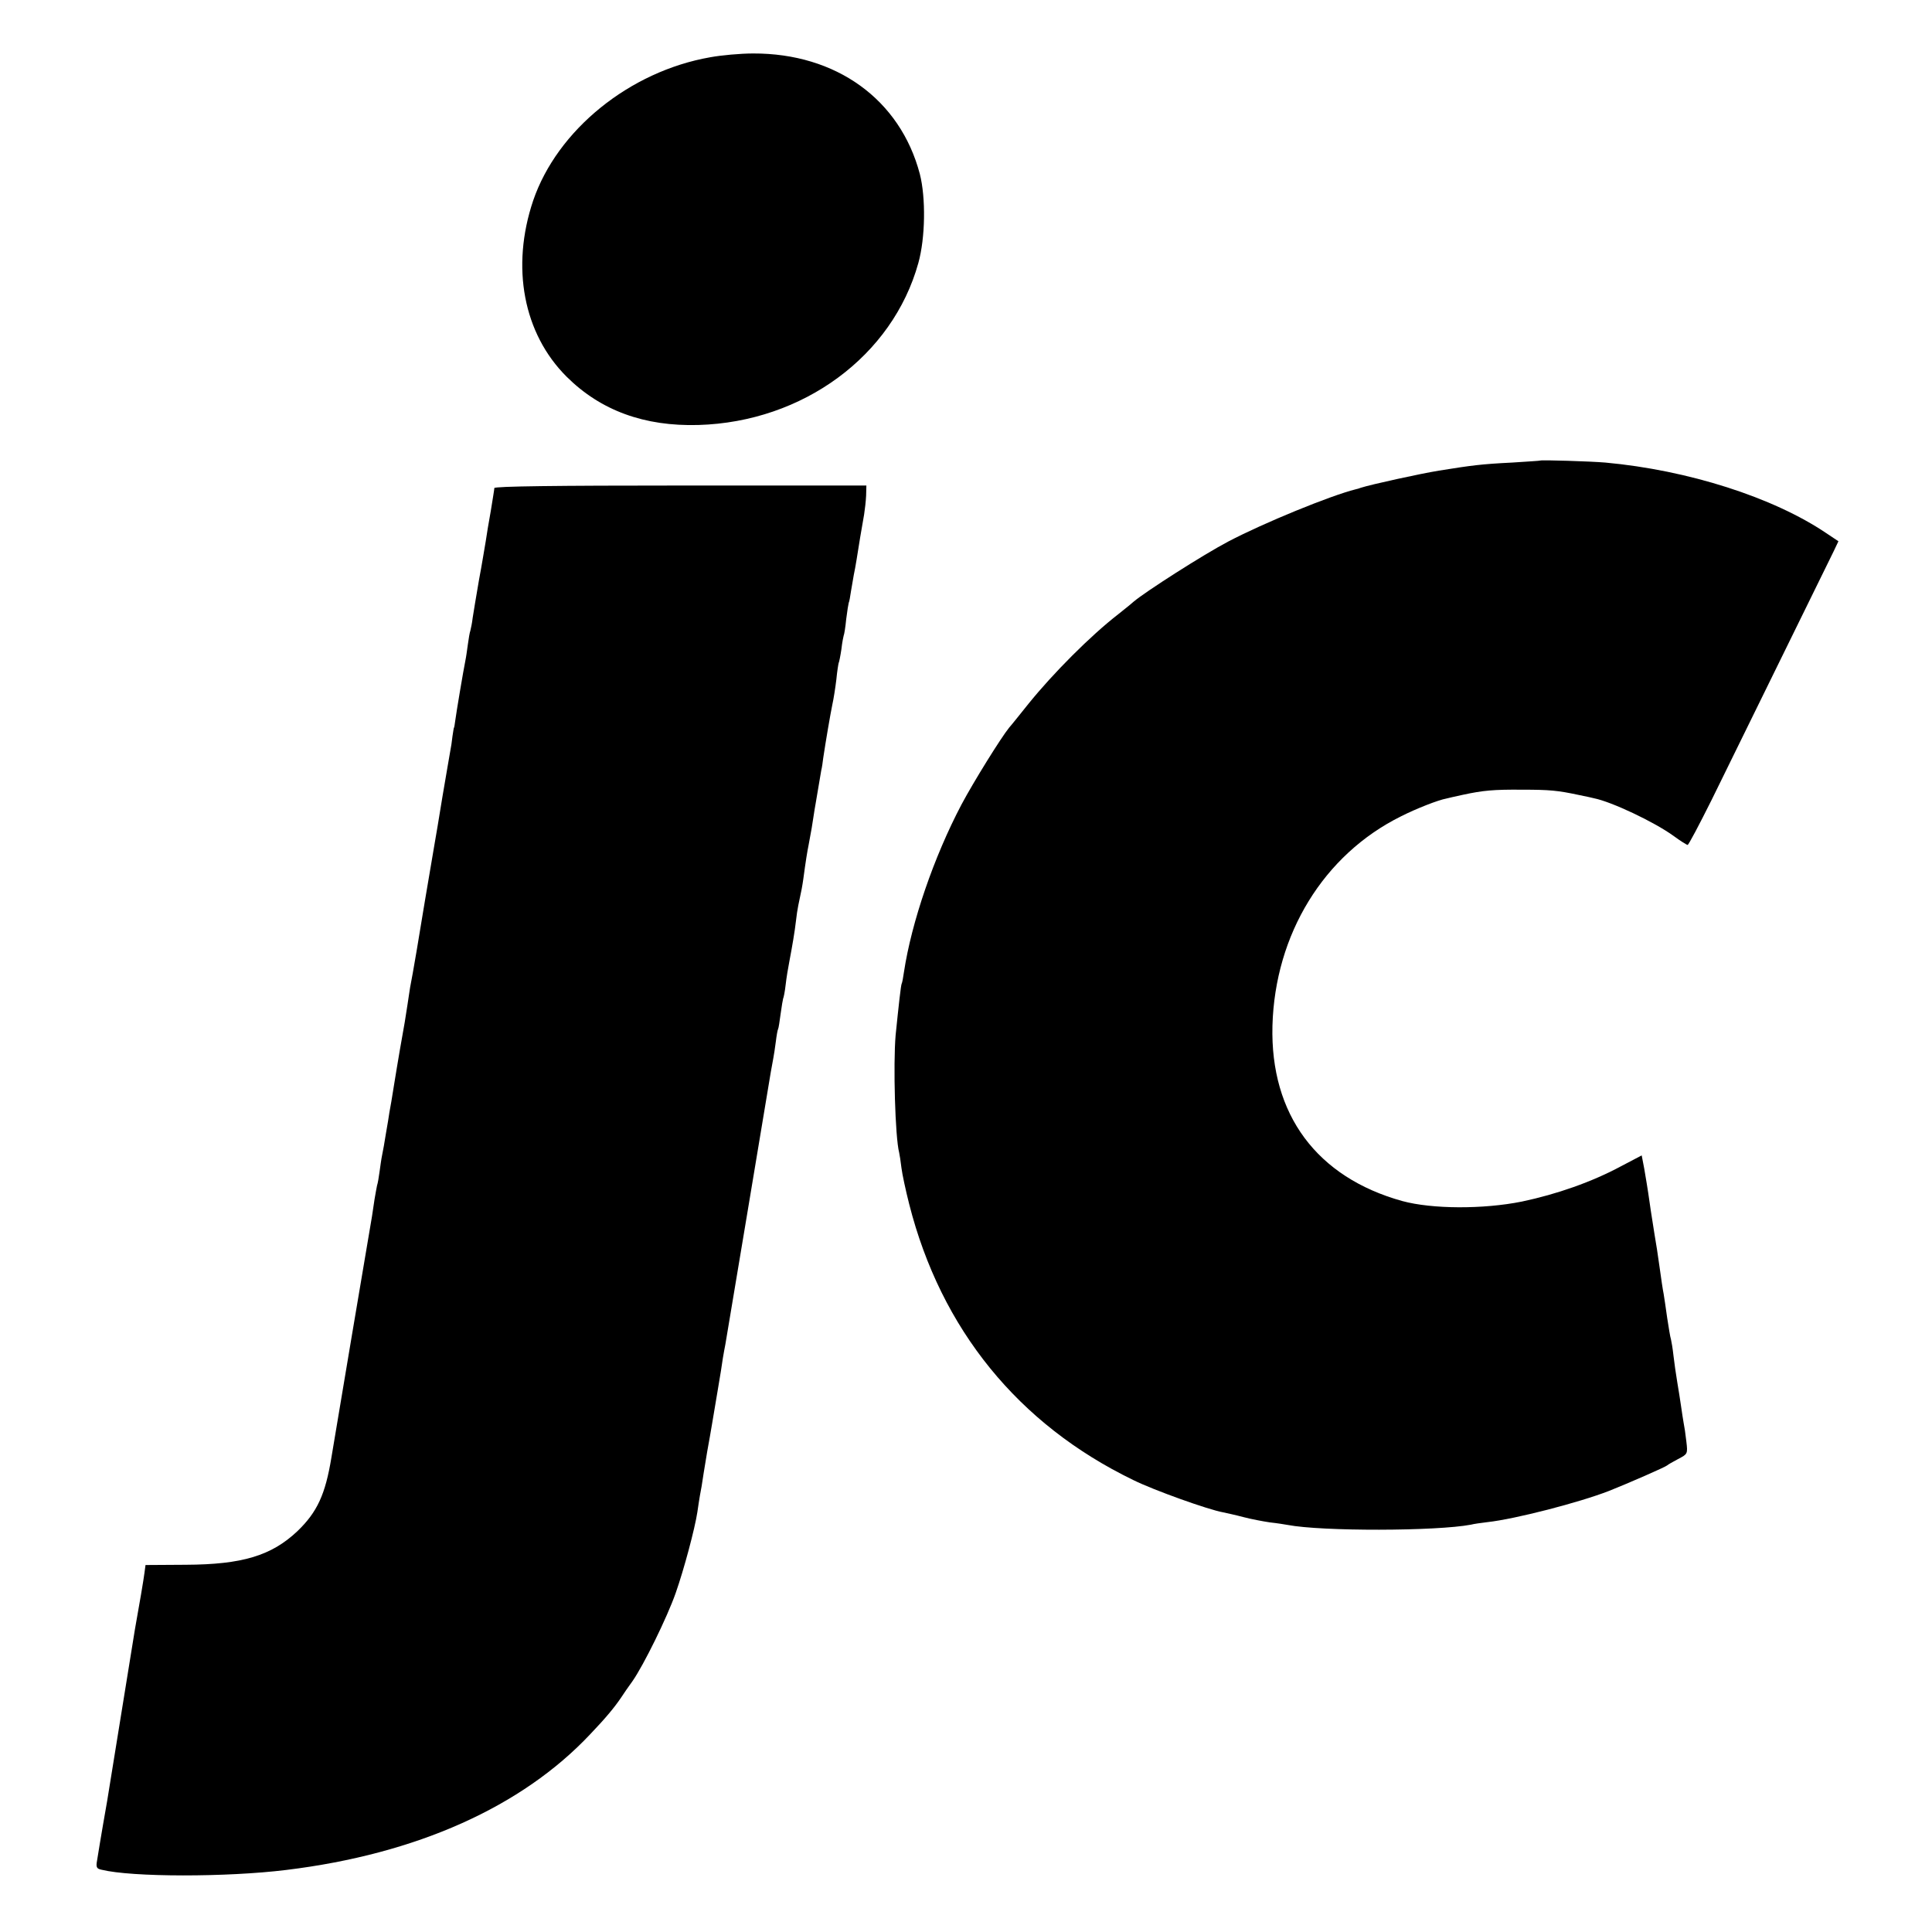
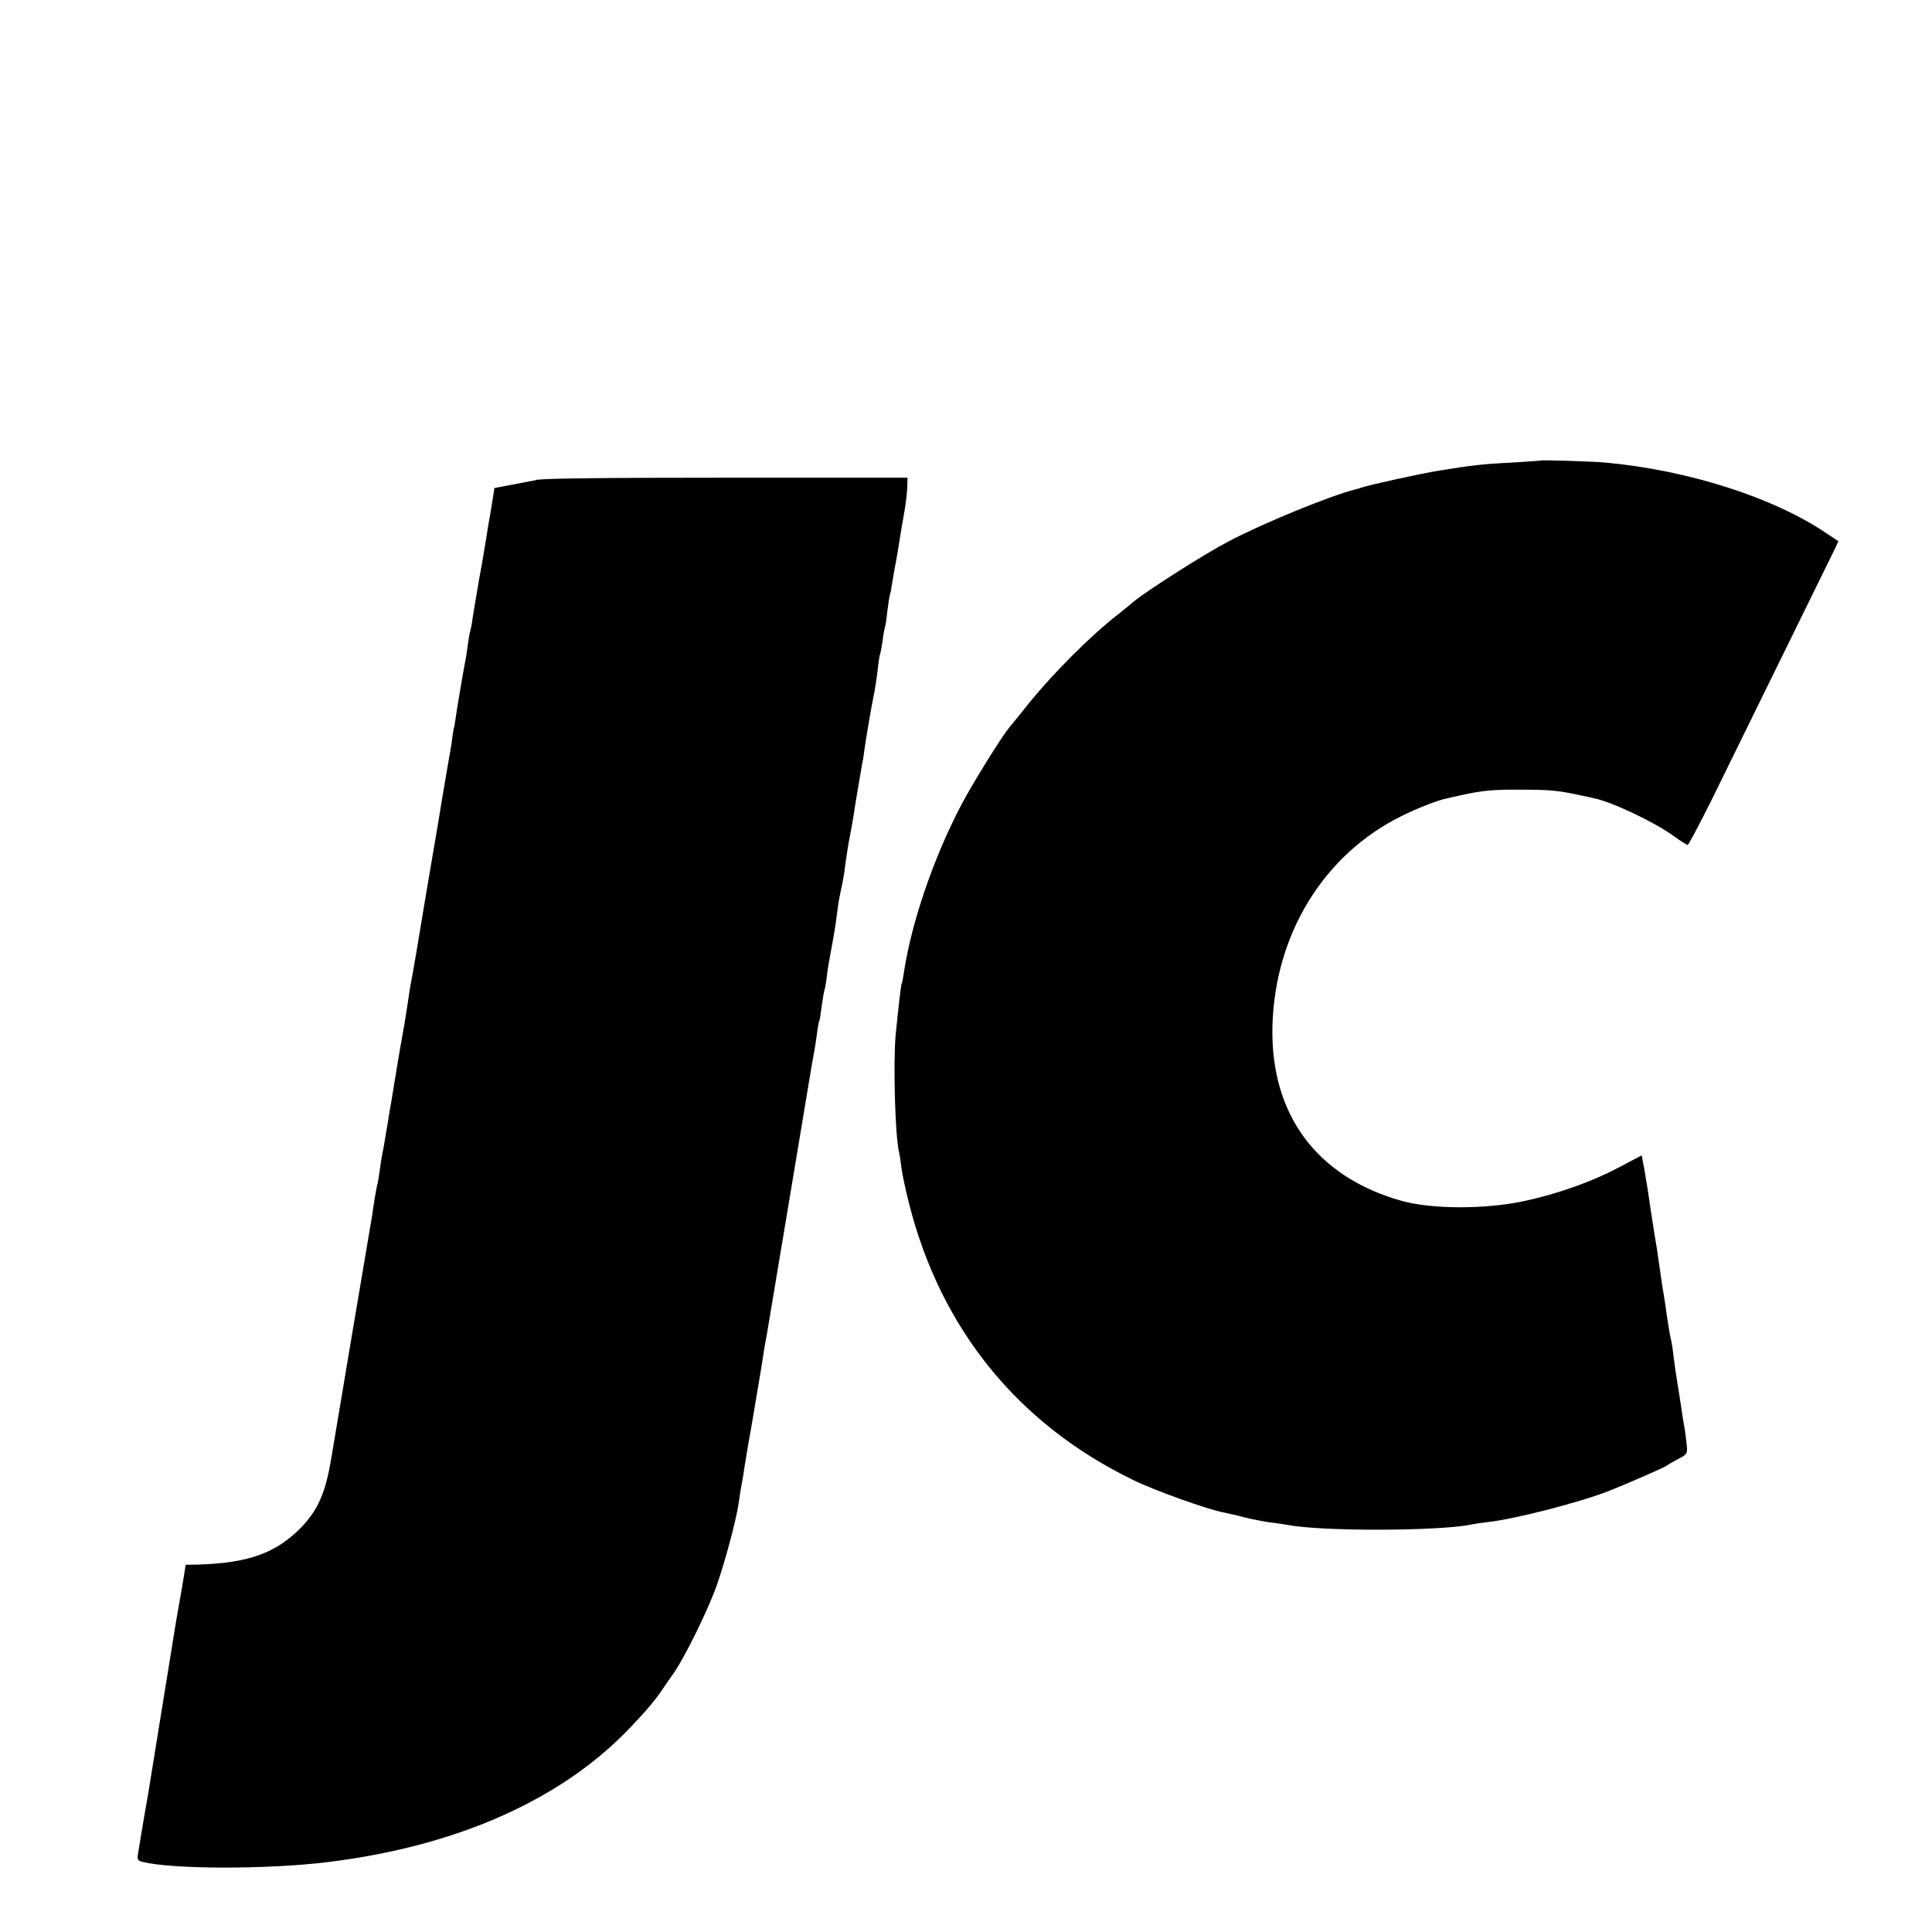
<svg xmlns="http://www.w3.org/2000/svg" version="1.0" width="766pt" height="766pt" viewBox="0 0 766 766" preserveAspectRatio="xMidYMid meet">
  <g transform="translate(0,766) scale(0.1,-0.1)" fill="#000000" stroke="none">
-     <path d="M2816 7433 c-320 -56 -606 -288 -702 -568 -89 -264 -39 -528 133 -699 135 -134 308 -197 522 -191 415 12 770 274 872 642 28 100 30 259 6 353 -78 296 -332 479 -661 478 -50 0 -127 -7 -170 -15z" />
    <path d="M6107 5834 c-1 -1 -51 -4 -112 -8 -122 -6 -159 -11 -290 -32 -74 -12 -270 -55 -310 -68 -5 -2 -14 -5 -20 -6 -100 -25 -364 -133 -505 -207 -99 -52 -329 -199 -376 -239 -12 -11 -39 -32 -60 -49 -111 -86 -259 -235 -356 -355 -33 -41 -67 -84 -77 -95 -33 -41 -140 -213 -189 -305 -109 -207 -198 -466 -228 -664 -3 -22 -7 -43 -9 -46 -3 -5 -12 -86 -24 -204 -10 -116 -2 -405 14 -466 2 -8 6 -35 9 -60 3 -25 17 -90 31 -145 126 -495 432 -872 888 -1093 83 -41 299 -118 356 -128 14 -3 51 -11 81 -19 30 -8 78 -17 105 -21 28 -3 59 -8 70 -10 135 -26 591 -25 727 1 11 3 40 7 65 10 110 12 365 78 483 124 78 31 224 95 230 101 3 3 22 14 43 25 38 20 39 20 33 70 -3 28 -8 61 -11 75 -2 13 -7 42 -10 65 -3 22 -10 65 -15 95 -5 30 -12 78 -15 105 -3 28 -8 57 -10 65 -3 8 -9 47 -15 85 -5 39 -12 81 -14 95 -3 14 -10 61 -16 105 -6 44 -15 103 -20 130 -4 28 -14 86 -20 130 -6 44 -16 103 -21 132 l-10 52 -82 -43 c-115 -62 -255 -111 -393 -140 -154 -31 -356 -30 -474 2 -339 94 -524 343 -515 695 10 363 203 678 509 830 61 31 148 65 181 71 6 2 35 8 66 15 79 17 121 21 234 20 109 0 141 -3 225 -21 30 -6 57 -12 60 -13 70 -14 239 -94 315 -149 27 -20 53 -36 56 -36 4 0 46 80 95 178 85 173 446 909 484 986 l19 40 -48 32 c-210 142 -548 250 -876 280 -58 5 -254 11 -258 8z" />
-     <path d="M1960 5725 c0 -5 -7 -46 -14 -90 -8 -44 -17 -98 -20 -120 -4 -22 -15 -92 -27 -155 -11 -63 -22 -131 -25 -150 -2 -19 -7 -42 -9 -50 -3 -8 -7 -33 -10 -55 -3 -22 -7 -51 -10 -65 -8 -39 -36 -206 -40 -237 -2 -15 -4 -28 -5 -28 -1 0 -3 -15 -6 -34 -2 -19 -6 -46 -9 -60 -3 -14 -16 -96 -31 -181 -14 -85 -27 -166 -30 -180 -10 -58 -35 -207 -39 -230 -18 -112 -50 -302 -59 -345 -2 -11 -6 -41 -10 -66 -8 -54 -12 -78 -31 -184 -7 -44 -17 -98 -20 -120 -13 -80 -16 -100 -21 -125 -2 -14 -8 -52 -14 -85 -5 -33 -12 -71 -15 -85 -3 -14 -7 -43 -10 -65 -3 -22 -7 -47 -10 -55 -2 -8 -6 -33 -10 -55 -3 -22 -8 -52 -10 -67 -7 -40 -155 -918 -161 -957 -24 -146 -56 -216 -135 -292 -103 -97 -218 -132 -443 -133 l-159 -1 -4 -30 c-3 -25 -21 -131 -38 -225 -2 -14 -27 -167 -55 -340 -28 -173 -53 -326 -55 -340 -4 -22 -27 -154 -40 -236 -5 -27 -2 -33 17 -37 121 -30 498 -30 733 -1 517 63 934 250 1205 538 62 65 96 106 123 146 9 14 29 43 45 65 44 63 137 252 171 349 33 94 76 255 86 321 3 23 8 52 10 65 3 14 10 54 15 90 6 36 12 74 14 85 6 30 15 86 21 120 3 17 12 73 21 125 9 52 18 109 20 125 3 17 7 41 10 55 5 29 172 1029 180 1079 3 18 8 43 10 55 2 11 7 41 10 66 3 25 7 47 9 50 2 3 6 30 10 60 4 30 9 58 10 61 2 3 7 28 10 55 3 27 10 69 15 94 11 58 21 116 26 160 2 19 6 46 9 60 13 60 16 77 20 105 9 68 16 111 21 135 12 64 14 76 19 110 3 20 7 45 9 55 2 11 7 40 11 65 4 25 9 54 11 65 3 11 6 34 8 50 10 67 28 172 36 211 5 22 12 67 16 100 3 32 8 62 9 65 2 3 7 28 11 55 3 27 8 51 9 54 2 3 7 33 10 65 4 33 9 62 10 65 2 3 6 24 9 46 4 22 9 51 11 64 3 14 8 41 11 60 7 46 22 136 30 180 3 19 7 53 8 75 l1 40 -737 0 c-487 0 -738 -3 -738 -10z" />
+     <path d="M1960 5725 c0 -5 -7 -46 -14 -90 -8 -44 -17 -98 -20 -120 -4 -22 -15 -92 -27 -155 -11 -63 -22 -131 -25 -150 -2 -19 -7 -42 -9 -50 -3 -8 -7 -33 -10 -55 -3 -22 -7 -51 -10 -65 -8 -39 -36 -206 -40 -237 -2 -15 -4 -28 -5 -28 -1 0 -3 -15 -6 -34 -2 -19 -6 -46 -9 -60 -3 -14 -16 -96 -31 -181 -14 -85 -27 -166 -30 -180 -10 -58 -35 -207 -39 -230 -18 -112 -50 -302 -59 -345 -2 -11 -6 -41 -10 -66 -8 -54 -12 -78 -31 -184 -7 -44 -17 -98 -20 -120 -13 -80 -16 -100 -21 -125 -2 -14 -8 -52 -14 -85 -5 -33 -12 -71 -15 -85 -3 -14 -7 -43 -10 -65 -3 -22 -7 -47 -10 -55 -2 -8 -6 -33 -10 -55 -3 -22 -8 -52 -10 -67 -7 -40 -155 -918 -161 -957 -24 -146 -56 -216 -135 -292 -103 -97 -218 -132 -443 -133 c-3 -25 -21 -131 -38 -225 -2 -14 -27 -167 -55 -340 -28 -173 -53 -326 -55 -340 -4 -22 -27 -154 -40 -236 -5 -27 -2 -33 17 -37 121 -30 498 -30 733 -1 517 63 934 250 1205 538 62 65 96 106 123 146 9 14 29 43 45 65 44 63 137 252 171 349 33 94 76 255 86 321 3 23 8 52 10 65 3 14 10 54 15 90 6 36 12 74 14 85 6 30 15 86 21 120 3 17 12 73 21 125 9 52 18 109 20 125 3 17 7 41 10 55 5 29 172 1029 180 1079 3 18 8 43 10 55 2 11 7 41 10 66 3 25 7 47 9 50 2 3 6 30 10 60 4 30 9 58 10 61 2 3 7 28 10 55 3 27 10 69 15 94 11 58 21 116 26 160 2 19 6 46 9 60 13 60 16 77 20 105 9 68 16 111 21 135 12 64 14 76 19 110 3 20 7 45 9 55 2 11 7 40 11 65 4 25 9 54 11 65 3 11 6 34 8 50 10 67 28 172 36 211 5 22 12 67 16 100 3 32 8 62 9 65 2 3 7 28 11 55 3 27 8 51 9 54 2 3 7 33 10 65 4 33 9 62 10 65 2 3 6 24 9 46 4 22 9 51 11 64 3 14 8 41 11 60 7 46 22 136 30 180 3 19 7 53 8 75 l1 40 -737 0 c-487 0 -738 -3 -738 -10z" />
  </g>
</svg>